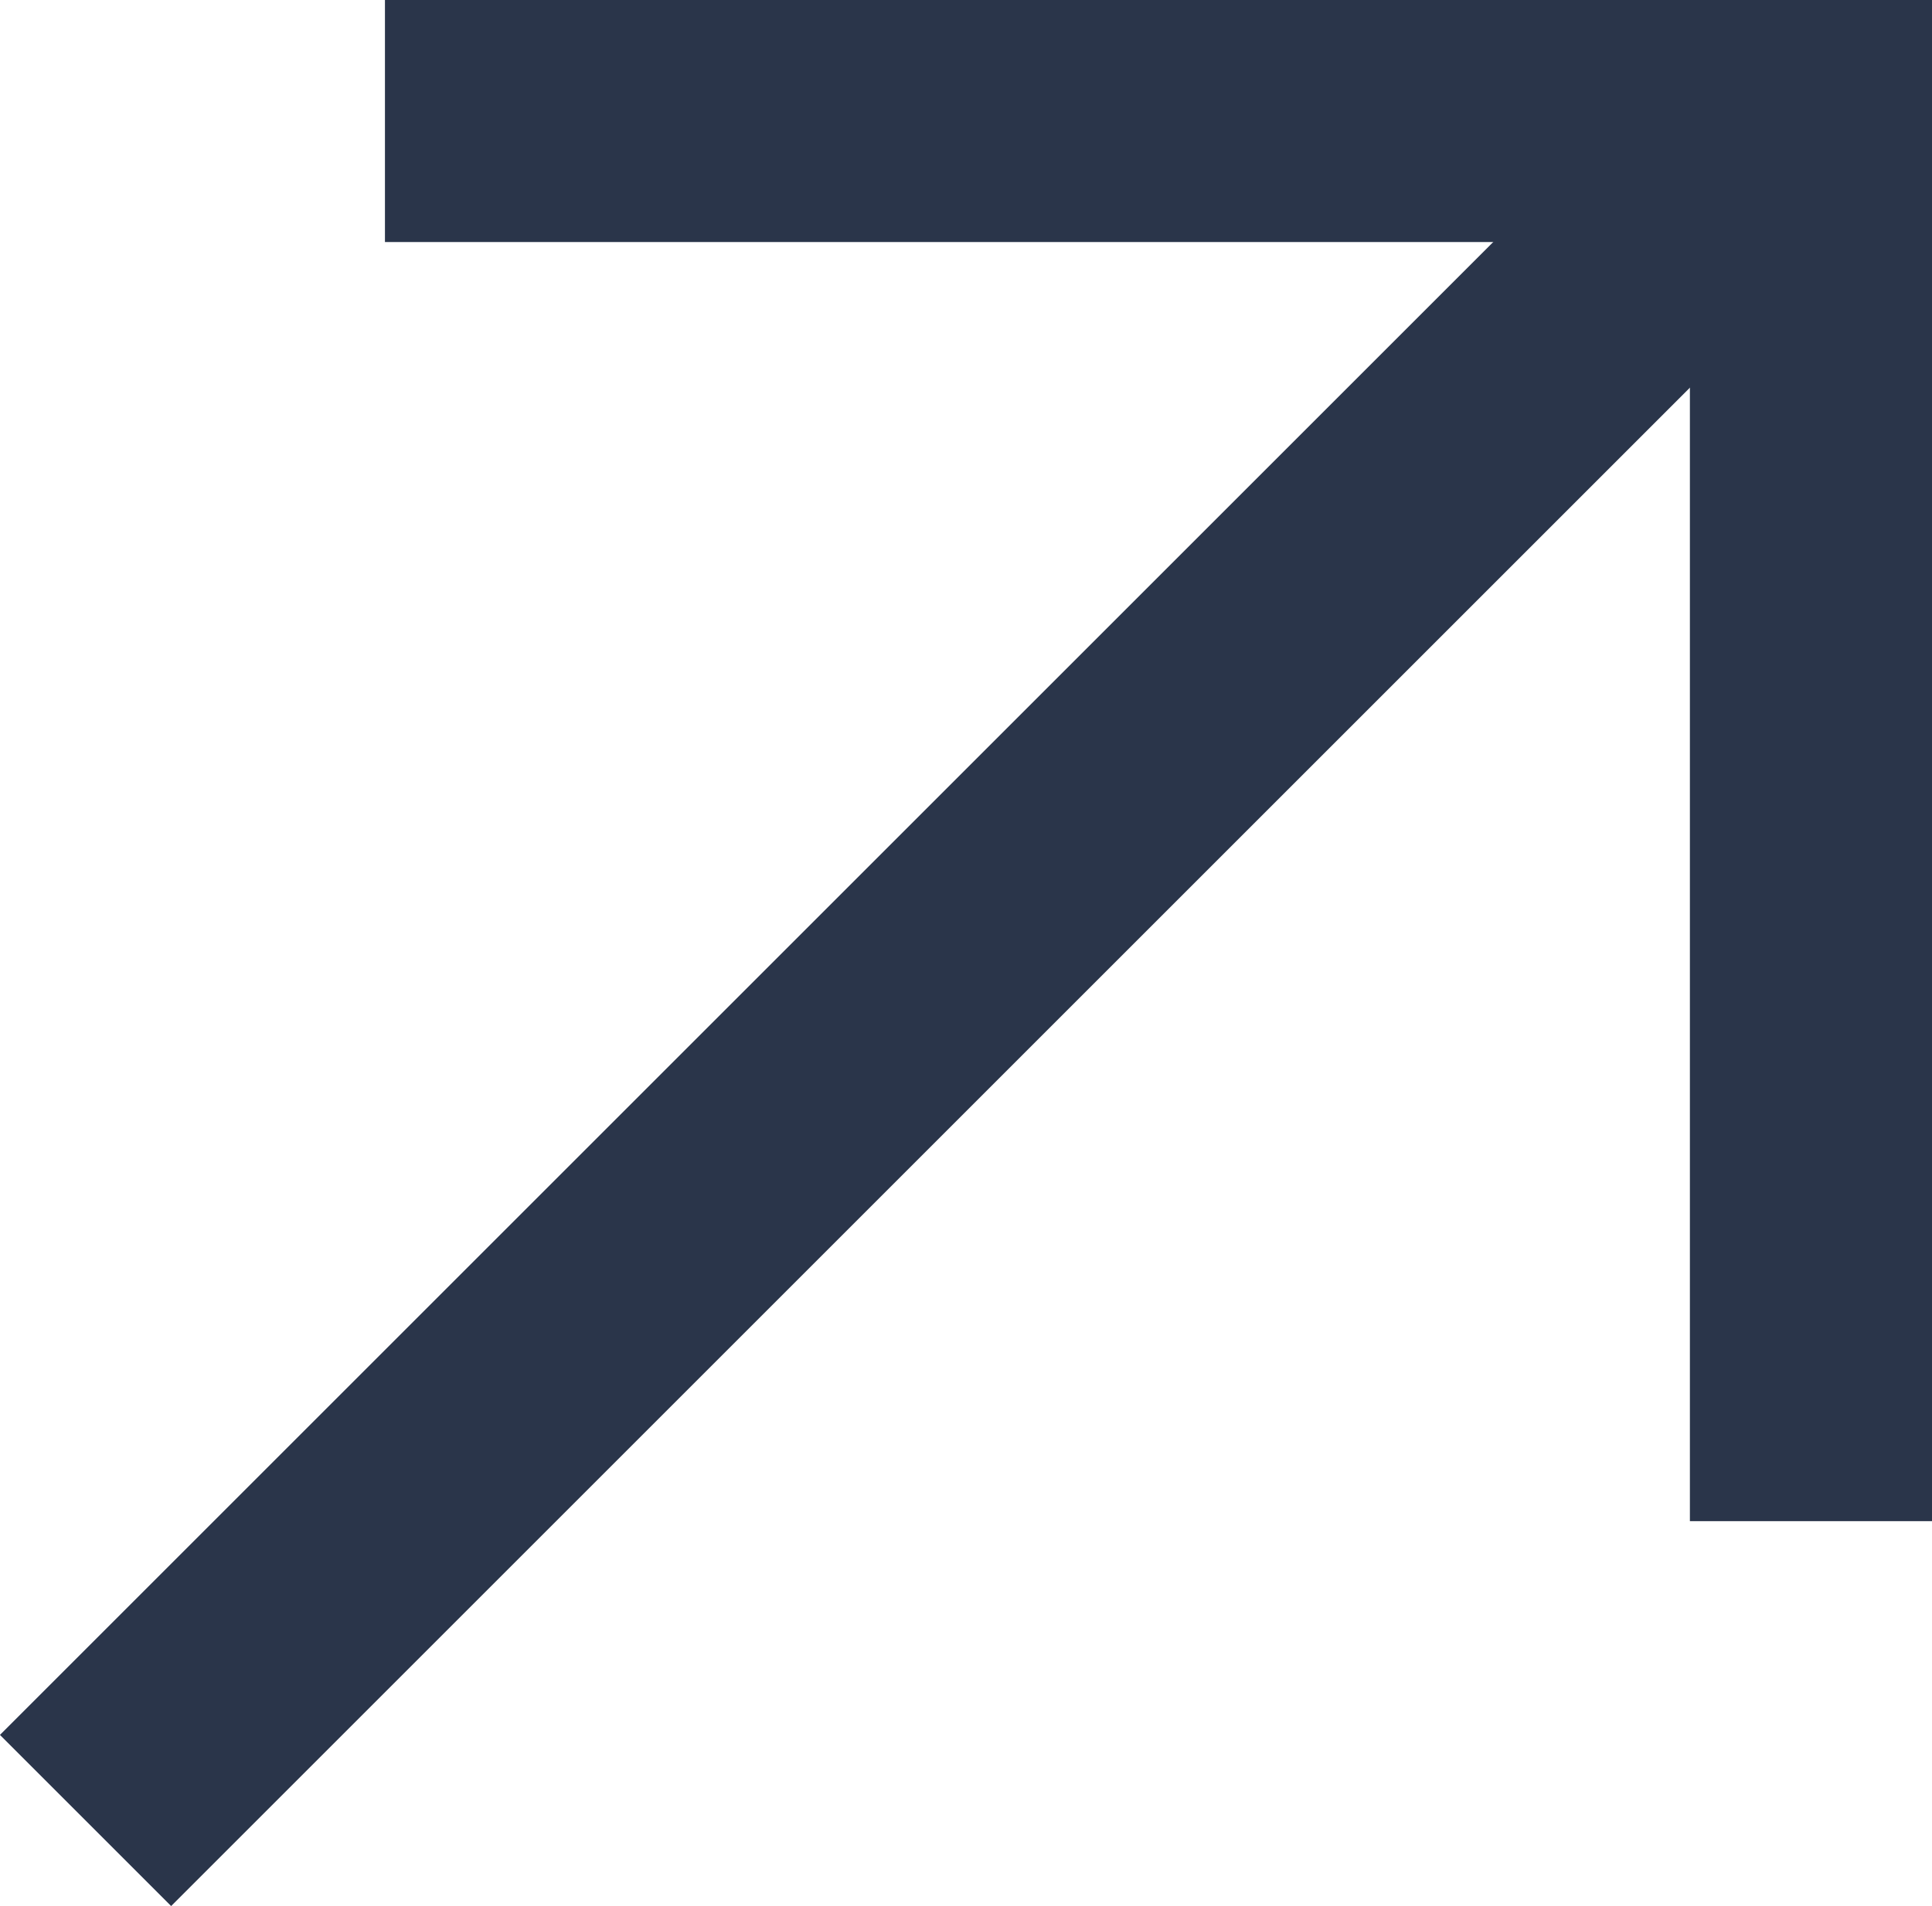
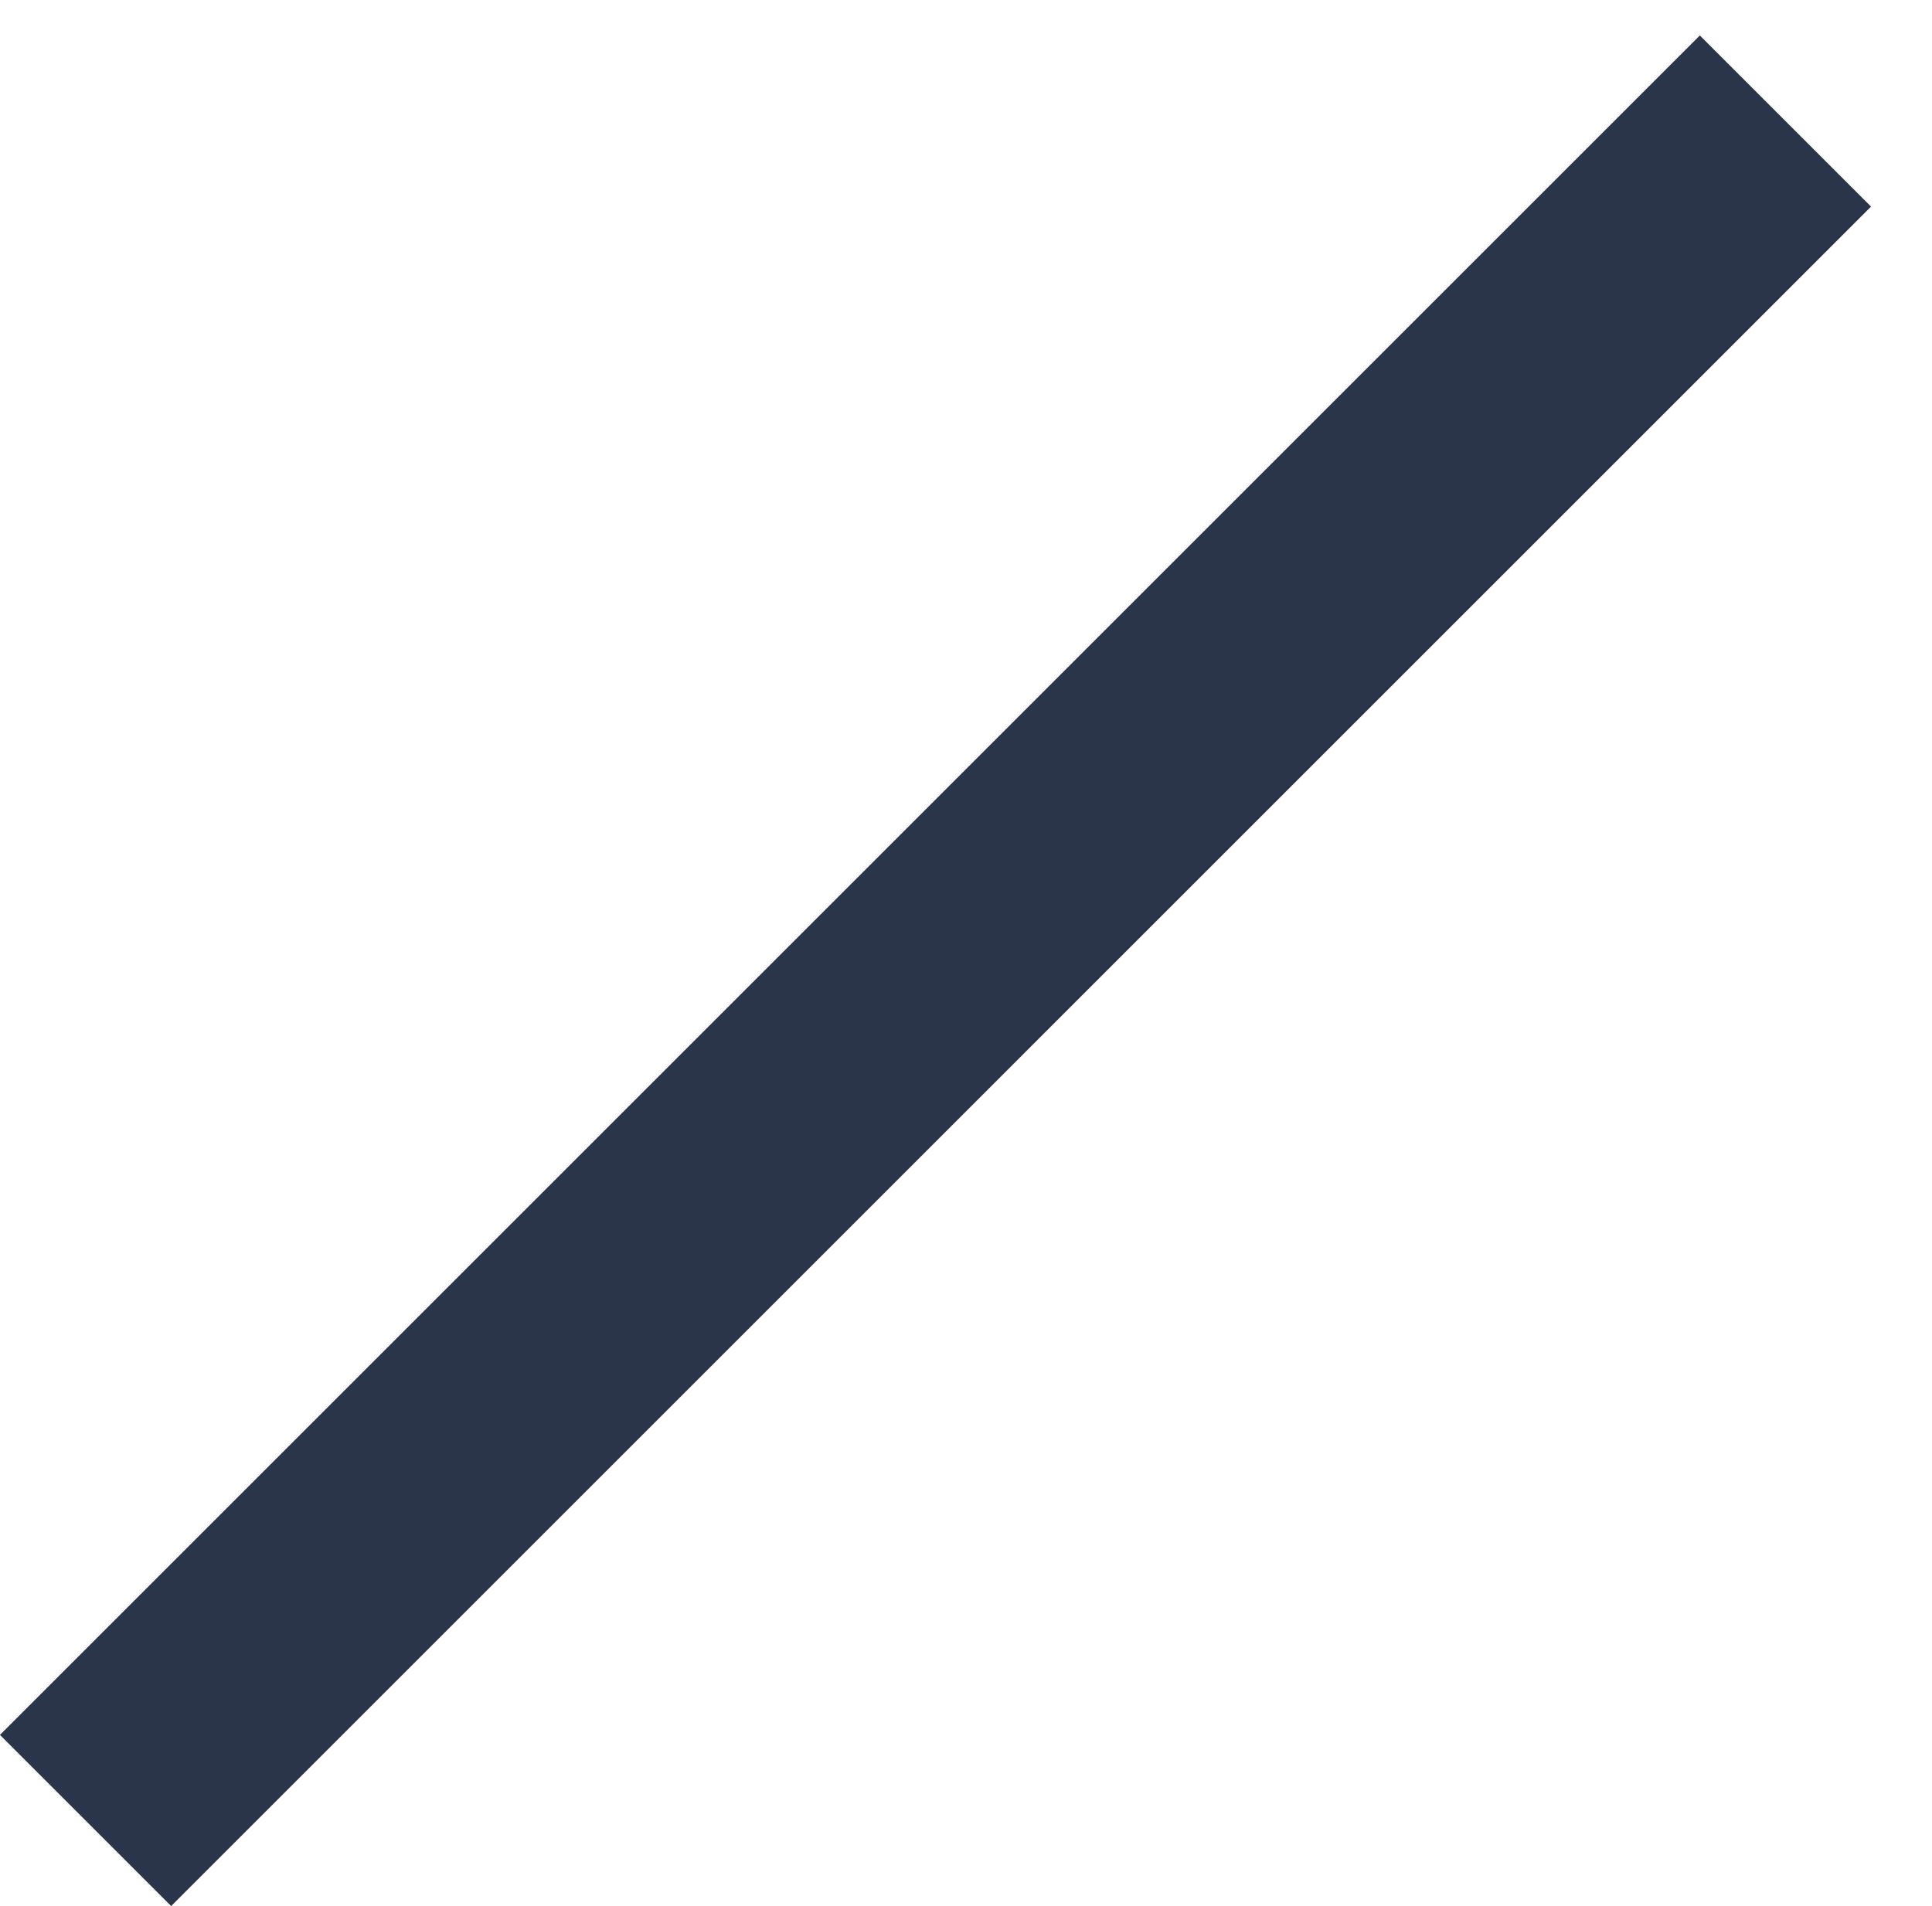
<svg xmlns="http://www.w3.org/2000/svg" width="11.97" height="11.812" viewBox="0 0 11.97 11.812">
  <g transform="translate(0.53 0.75)">
    <line y1="10.532" x2="10.532" fill="none" stroke="#2a354a" stroke-width="1.5" />
-     <path d="M1801.614,645.5h8.835v8.677" transform="translate(-1799.759 -645.5)" fill="none" stroke="#2a354a" stroke-width="1.5" />
  </g>
</svg>